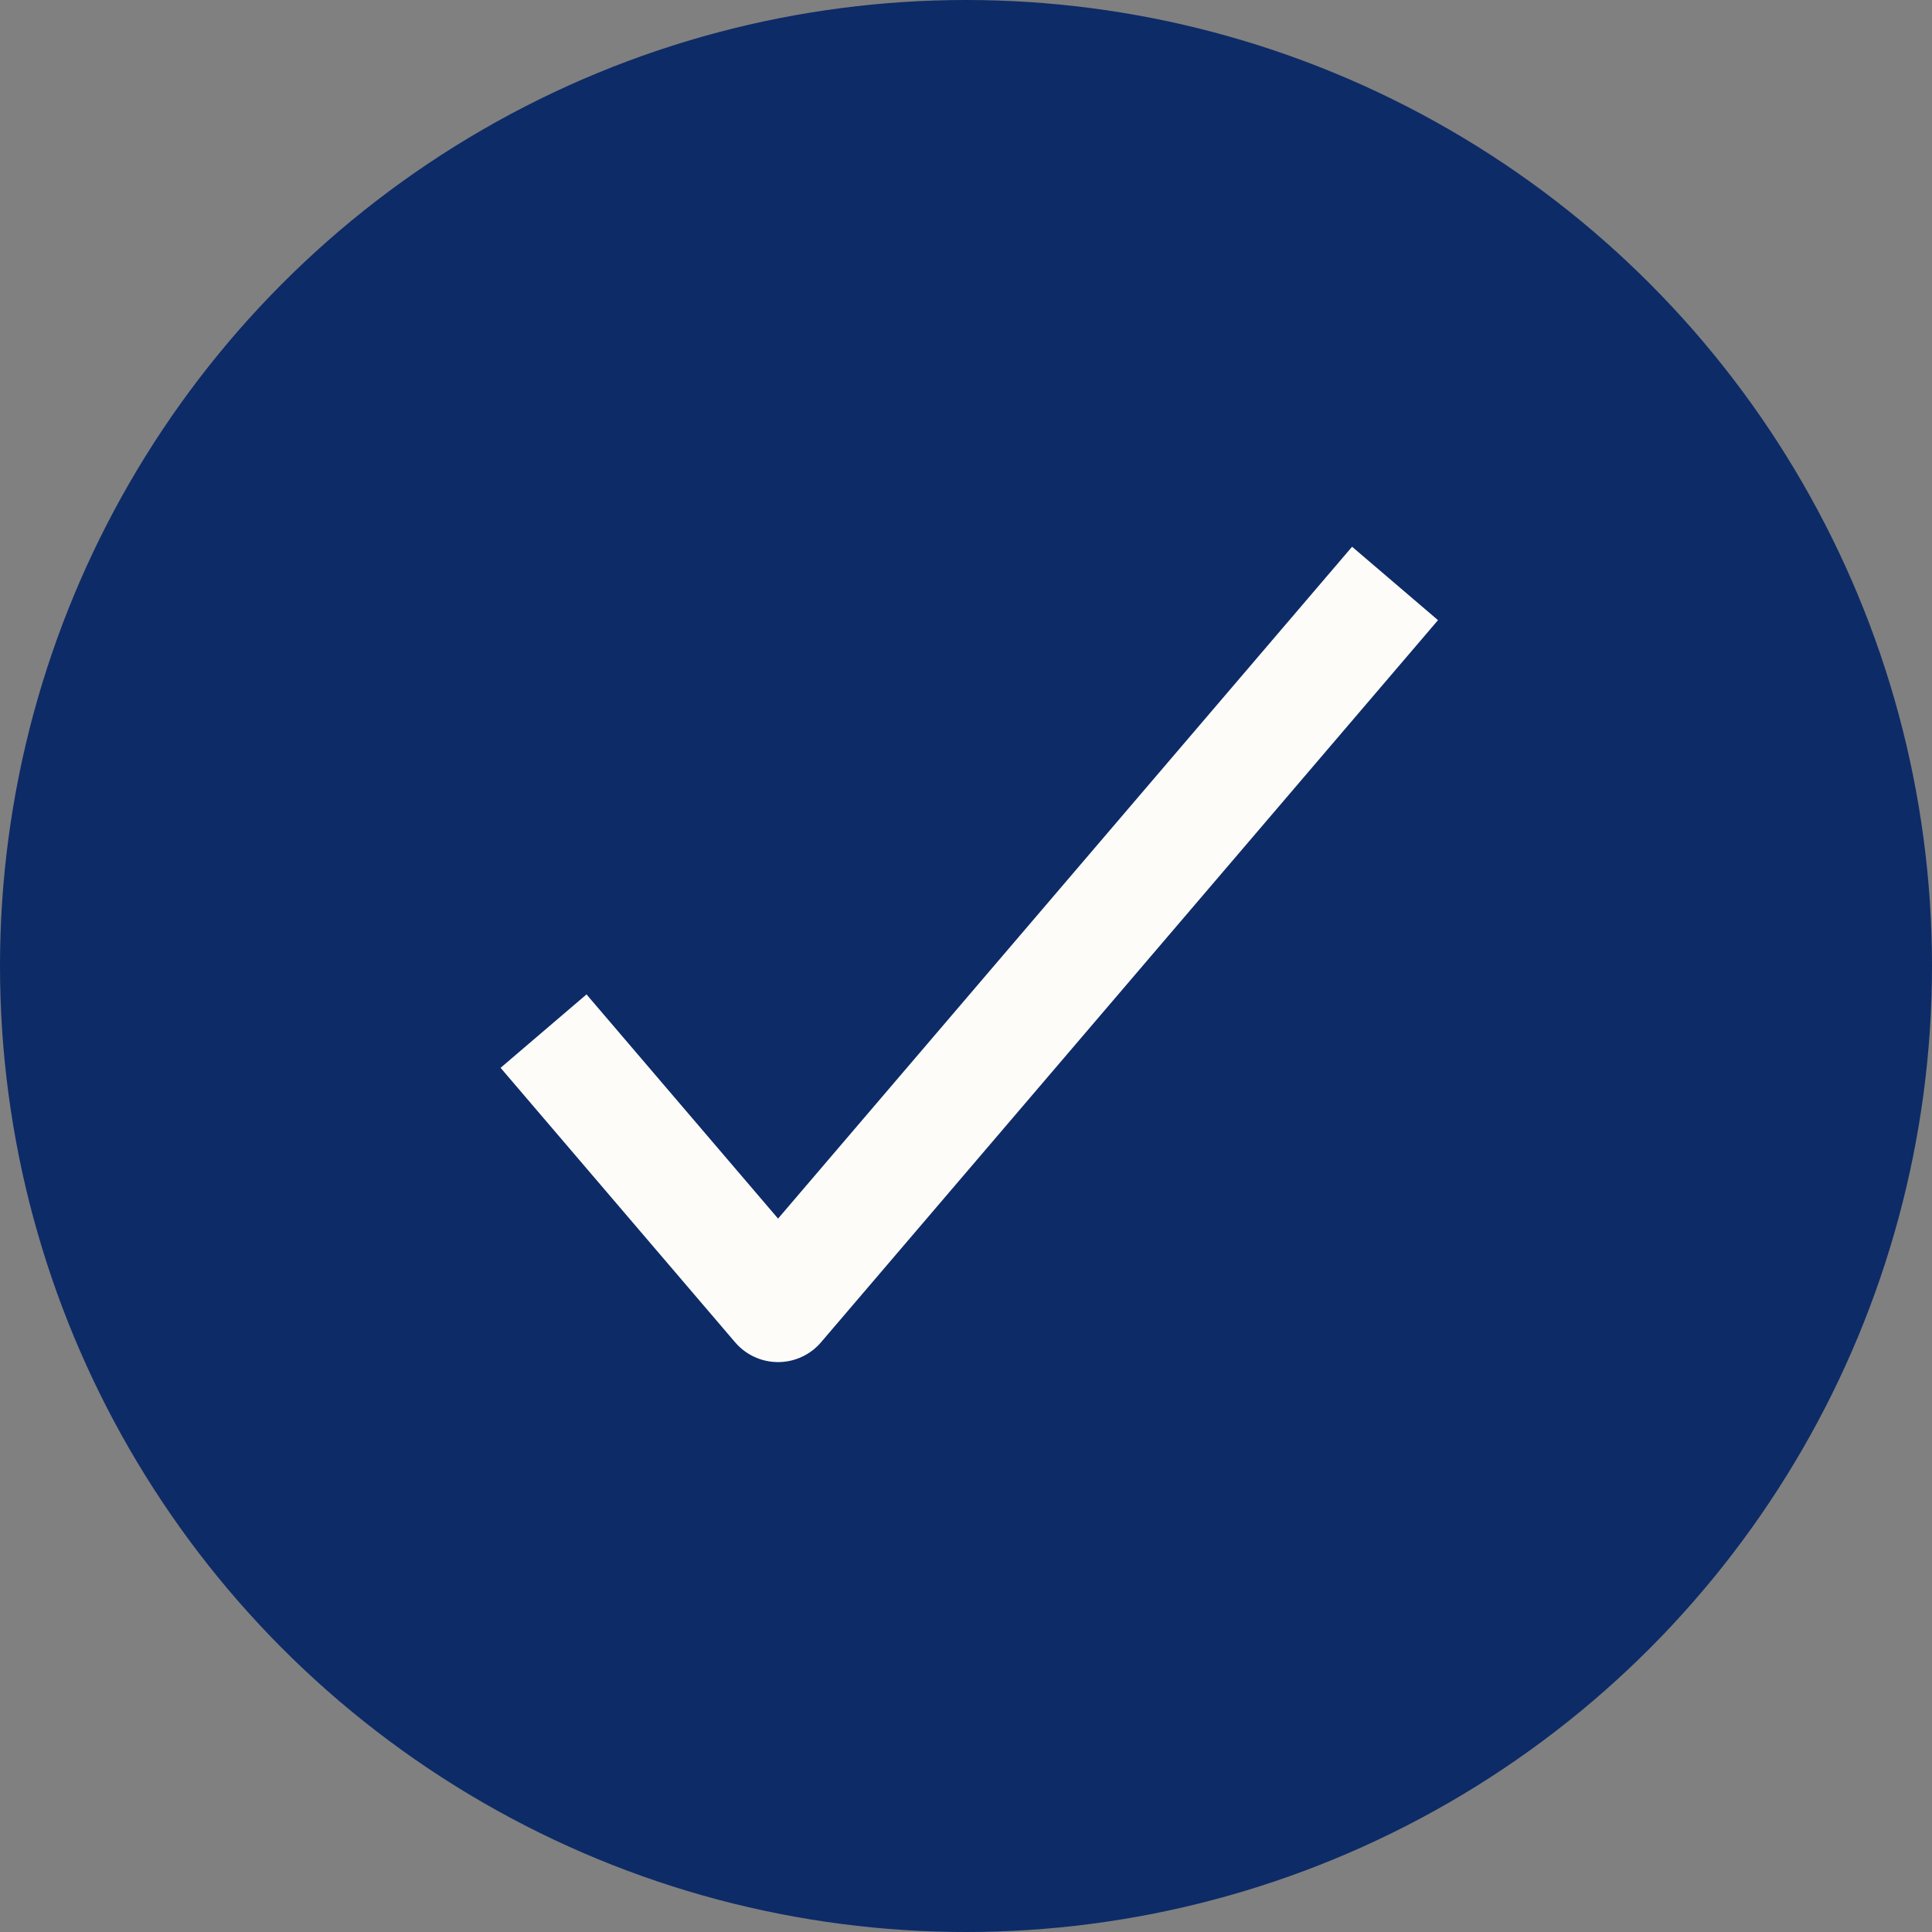
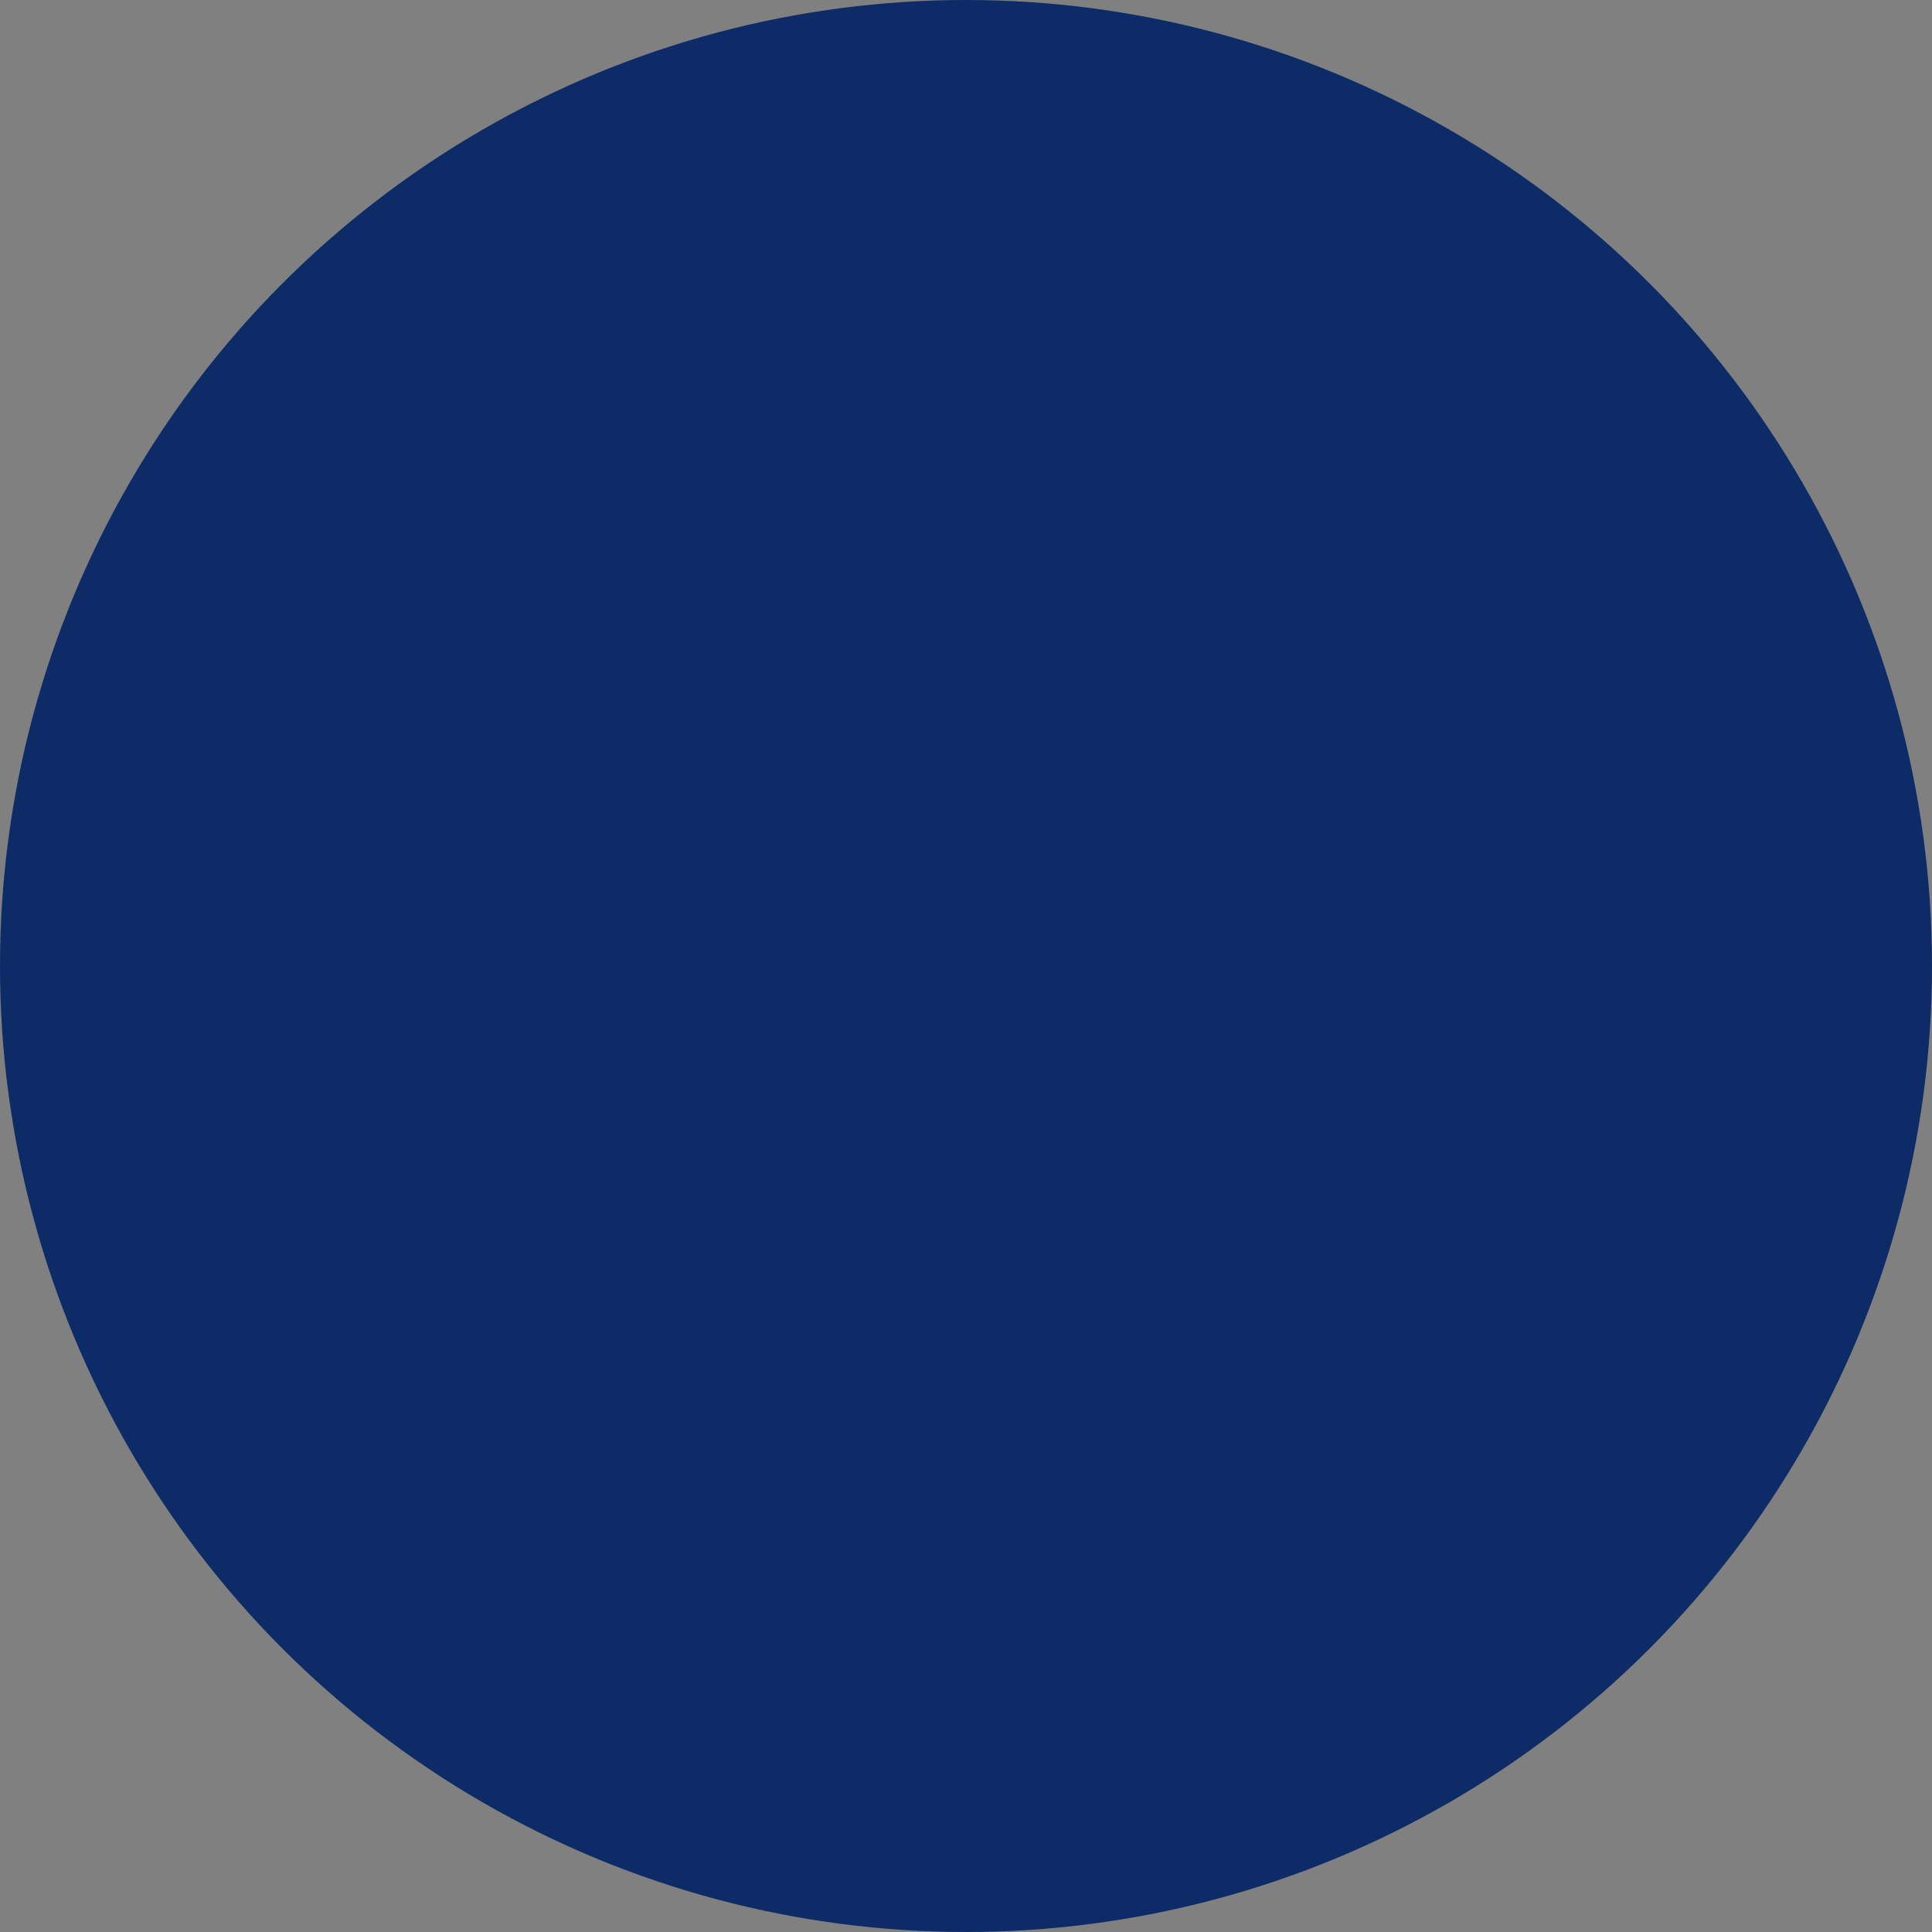
<svg xmlns="http://www.w3.org/2000/svg" fill="none" viewBox="0 0 293 293" height="293" width="293">
  <rect x="0" y="0" width="293" height="293" fill="#808080" stroke="none" />
  <circle fill="#0D2B67" r="146.5" cy="146.5" cx="146.5" />
-   <path stroke-linejoin="round" stroke-linecap="square" stroke-width="17.14" stroke="#FEFCF9" d="M206 95L117.998 198L88 162.89" />
</svg>